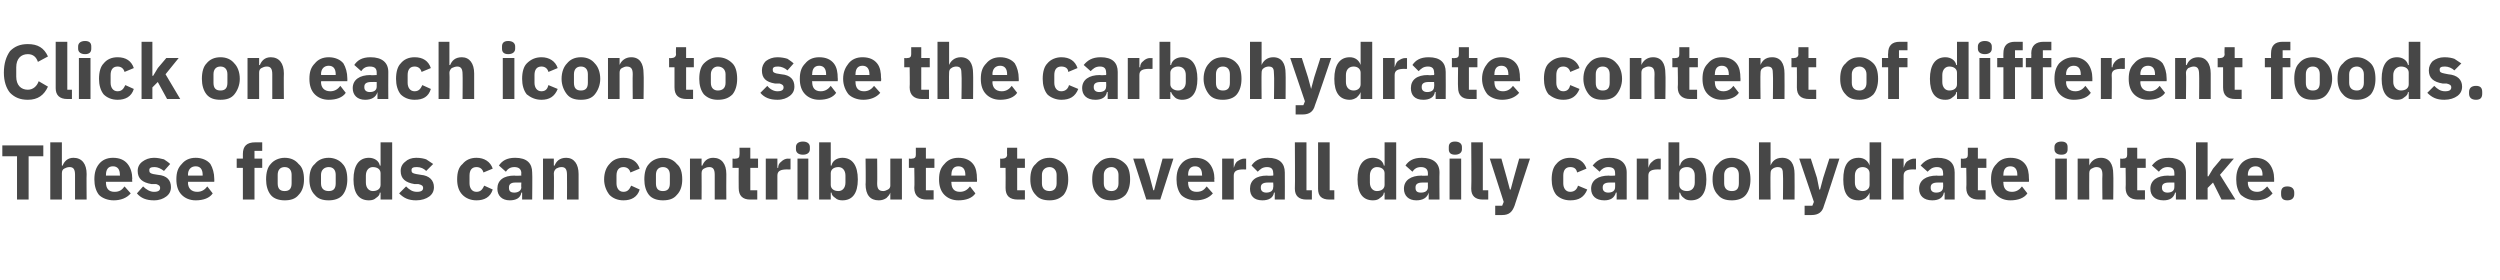
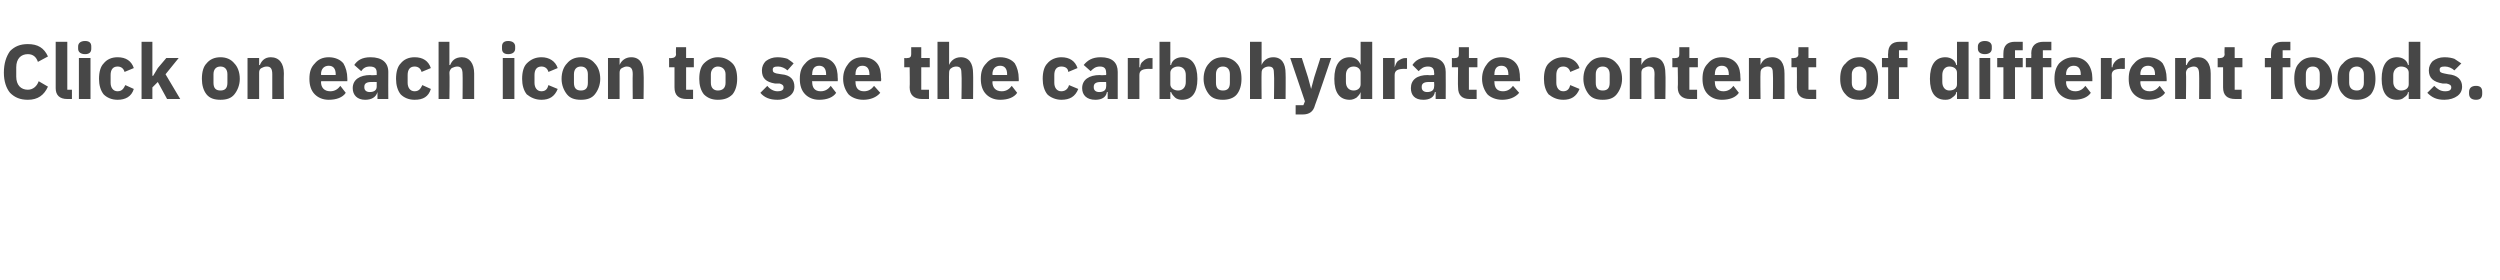
<svg xmlns="http://www.w3.org/2000/svg" version="1.1" width="323.2px" height="36.2px" viewBox="0 -5 323.2 36.2" style="top:-5px">
  <desc>Click on each icon to see the carbohydrate content of different foods. These foods can contribute to overall daily ca...</desc>
  <defs />
  <g id="Polygon155692">
-     <path d="M 5.6 15.2 L 5.6 13.8 L 0.3 13.8 L 0.3 15.2 L 2.2 15.2 L 2.2 20.8 L 3.7 20.8 L 3.7 15.2 L 5.6 15.2 Z M 6.5 20.8 L 8 20.8 C 8 20.8 8.01 17.4 8 17.4 C 8 17.1 8.1 16.9 8.3 16.8 C 8.5 16.7 8.7 16.6 9 16.6 C 9.5 16.6 9.7 16.9 9.7 17.6 C 9.69 17.63 9.7 20.8 9.7 20.8 L 11.2 20.8 C 11.2 20.8 11.17 17.51 11.2 17.5 C 11.2 16.2 10.6 15.4 9.5 15.4 C 8.7 15.4 8.3 15.9 8.1 16.4 C 8.07 16.44 8 16.4 8 16.4 L 8 13.4 L 6.5 13.4 L 6.5 20.8 Z M 16.9 20 C 16.9 20 16.1 19.1 16.1 19.1 C 15.8 19.5 15.5 19.8 14.8 19.8 C 14 19.8 13.7 19.3 13.7 18.6 C 13.69 18.63 13.7 18.5 13.7 18.5 L 17.1 18.5 C 17.1 18.5 17.06 18.11 17.1 18.1 C 17.1 17.4 16.9 16.7 16.5 16.2 C 16.1 15.7 15.5 15.4 14.6 15.4 C 13.8 15.4 13.2 15.7 12.8 16.2 C 12.4 16.7 12.2 17.3 12.2 18.2 C 12.2 19 12.4 19.7 12.8 20.2 C 13.2 20.6 13.9 20.9 14.7 20.9 C 15.6 20.9 16.4 20.6 16.9 20 Z M 15.5 17.6 C 15.53 17.59 15.5 17.7 15.5 17.7 L 13.7 17.7 C 13.7 17.7 13.69 17.6 13.7 17.6 C 13.7 16.9 14 16.5 14.6 16.5 C 15.2 16.5 15.5 16.9 15.5 17.6 Z M 21.5 20.4 C 21.9 20.1 22.1 19.7 22.1 19.2 C 22.1 18.3 21.6 17.7 20.4 17.6 C 20.4 17.6 19.8 17.5 19.8 17.5 C 19.4 17.4 19.3 17.3 19.3 17 C 19.3 16.7 19.5 16.6 20 16.6 C 20.4 16.6 20.8 16.8 21.2 17.1 C 21.2 17.1 22 16.2 22 16.2 C 21.8 16 21.5 15.8 21.2 15.6 C 20.8 15.5 20.4 15.4 19.9 15.4 C 19.3 15.4 18.8 15.6 18.4 15.9 C 18 16.2 17.8 16.6 17.8 17.1 C 17.8 18.1 18.4 18.6 19.6 18.8 C 19.6 18.8 20.2 18.8 20.2 18.8 C 20.5 18.9 20.7 19 20.7 19.3 C 20.7 19.6 20.5 19.8 19.9 19.8 C 19.4 19.8 18.9 19.5 18.5 19.1 C 18.5 19.1 17.7 20 17.7 20 C 18.2 20.6 18.9 20.9 19.9 20.9 C 20.6 20.9 21.1 20.7 21.5 20.4 Z M 27.5 20 C 27.5 20 26.8 19.1 26.8 19.1 C 26.5 19.5 26.1 19.8 25.5 19.8 C 24.7 19.8 24.3 19.3 24.3 18.6 C 24.35 18.63 24.3 18.5 24.3 18.5 L 27.7 18.5 C 27.7 18.5 27.72 18.11 27.7 18.1 C 27.7 17.4 27.5 16.7 27.2 16.2 C 26.8 15.7 26.1 15.4 25.3 15.4 C 24.5 15.4 23.9 15.7 23.5 16.2 C 23 16.7 22.8 17.3 22.8 18.2 C 22.8 19 23 19.7 23.5 20.2 C 23.9 20.6 24.5 20.9 25.3 20.9 C 26.3 20.9 27.1 20.6 27.5 20 Z M 26.2 17.6 C 26.19 17.59 26.2 17.7 26.2 17.7 L 24.3 17.7 C 24.3 17.7 24.35 17.6 24.3 17.6 C 24.3 16.9 24.7 16.5 25.3 16.5 C 25.9 16.5 26.2 16.9 26.2 17.6 Z M 31.4 20.8 L 32.9 20.8 L 32.9 16.7 L 33.9 16.7 L 33.9 15.5 L 32.9 15.5 L 32.9 14.5 L 33.9 14.5 L 33.9 13.4 C 33.9 13.4 32.96 13.4 33 13.4 C 31.9 13.4 31.4 13.9 31.4 14.9 C 31.39 14.93 31.4 15.5 31.4 15.5 L 30.6 15.5 L 30.6 16.7 L 31.4 16.7 L 31.4 20.8 Z M 38.6 20.2 C 39.1 19.7 39.3 19 39.3 18.2 C 39.3 17.3 39.1 16.6 38.6 16.2 C 38.2 15.7 37.6 15.4 36.8 15.4 C 36.1 15.4 35.4 15.7 35 16.2 C 34.6 16.6 34.4 17.3 34.4 18.2 C 34.4 19 34.6 19.7 35 20.2 C 35.4 20.7 36.1 20.9 36.8 20.9 C 37.6 20.9 38.2 20.7 38.6 20.2 Z M 35.9 18.7 C 35.9 18.7 35.9 17.6 35.9 17.6 C 35.9 17 36.2 16.6 36.8 16.6 C 37.4 16.6 37.7 17 37.7 17.6 C 37.7 17.6 37.7 18.7 37.7 18.7 C 37.7 19.4 37.4 19.7 36.8 19.7 C 36.2 19.7 35.9 19.4 35.9 18.7 Z M 44.3 20.2 C 44.7 19.7 44.9 19 44.9 18.2 C 44.9 17.3 44.7 16.6 44.3 16.2 C 43.9 15.7 43.2 15.4 42.5 15.4 C 41.7 15.4 41.1 15.7 40.7 16.2 C 40.2 16.6 40 17.3 40 18.2 C 40 19 40.2 19.7 40.7 20.2 C 41.1 20.7 41.7 20.9 42.5 20.9 C 43.2 20.9 43.9 20.7 44.3 20.2 Z M 41.5 18.7 C 41.5 18.7 41.5 17.6 41.5 17.6 C 41.5 17 41.9 16.6 42.5 16.6 C 43.1 16.6 43.4 17 43.4 17.6 C 43.4 17.6 43.4 18.7 43.4 18.7 C 43.4 19.4 43.1 19.7 42.5 19.7 C 41.9 19.7 41.5 19.4 41.5 18.7 Z M 49.2 20.8 L 50.7 20.8 L 50.7 13.4 L 49.2 13.4 L 49.2 16.4 C 49.2 16.4 49.15 16.43 49.1 16.4 C 49 15.8 48.4 15.4 47.7 15.4 C 46.4 15.4 45.7 16.4 45.7 18.2 C 45.7 20 46.4 20.9 47.7 20.9 C 48.1 20.9 48.4 20.8 48.6 20.6 C 48.9 20.4 49.1 20.2 49.1 19.9 C 49.15 19.92 49.2 19.9 49.2 19.9 L 49.2 20.8 Z M 47.3 18.6 C 47.3 18.6 47.3 17.7 47.3 17.7 C 47.3 17 47.7 16.6 48.2 16.6 C 48.8 16.6 49.2 16.9 49.2 17.4 C 49.2 17.4 49.2 18.9 49.2 18.9 C 49.2 19.4 48.8 19.7 48.2 19.7 C 47.7 19.7 47.3 19.3 47.3 18.6 Z M 55.5 20.4 C 55.9 20.1 56.1 19.7 56.1 19.2 C 56.1 18.3 55.5 17.7 54.4 17.6 C 54.4 17.6 53.8 17.5 53.8 17.5 C 53.3 17.4 53.2 17.3 53.2 17 C 53.2 16.7 53.4 16.6 53.9 16.6 C 54.4 16.6 54.8 16.8 55.1 17.1 C 55.1 17.1 56 16.2 56 16.2 C 55.7 16 55.4 15.8 55.1 15.6 C 54.8 15.5 54.4 15.4 53.8 15.4 C 53.2 15.4 52.7 15.6 52.4 15.9 C 52 16.2 51.8 16.6 51.8 17.1 C 51.8 18.1 52.4 18.6 53.6 18.8 C 53.6 18.8 54.1 18.8 54.1 18.8 C 54.5 18.9 54.7 19 54.7 19.3 C 54.7 19.6 54.5 19.8 53.9 19.8 C 53.3 19.8 52.9 19.5 52.5 19.1 C 52.5 19.1 51.6 20 51.6 20 C 52.2 20.6 52.8 20.9 53.8 20.9 C 54.5 20.9 55.1 20.7 55.5 20.4 Z M 63.7 19.5 C 63.7 19.5 62.6 19 62.6 19 C 62.4 19.4 62.2 19.8 61.6 19.8 C 61 19.8 60.7 19.3 60.7 18.7 C 60.7 18.7 60.7 17.7 60.7 17.7 C 60.7 17 61 16.6 61.6 16.6 C 62.1 16.6 62.4 16.9 62.5 17.3 C 62.5 17.3 63.7 16.8 63.7 16.8 C 63.4 15.9 62.6 15.4 61.6 15.4 C 60.8 15.4 60.2 15.7 59.8 16.2 C 59.3 16.6 59.1 17.3 59.1 18.2 C 59.1 19 59.3 19.7 59.8 20.2 C 60.2 20.6 60.8 20.9 61.6 20.9 C 62.6 20.9 63.4 20.5 63.7 19.5 Z M 68.8 17.3 C 68.84 17.35 68.8 20.8 68.8 20.8 L 67.5 20.8 L 67.5 19.9 C 67.5 19.9 67.45 19.88 67.4 19.9 C 67.3 20.6 66.7 20.9 65.9 20.9 C 64.9 20.9 64.3 20.3 64.3 19.4 C 64.3 18.3 65.1 17.7 66.5 17.7 C 66.53 17.75 67.4 17.7 67.4 17.7 C 67.4 17.7 67.36 17.42 67.4 17.4 C 67.4 16.9 67.1 16.6 66.5 16.6 C 65.9 16.6 65.6 16.9 65.4 17.2 C 65.4 17.2 64.5 16.4 64.5 16.4 C 64.9 15.8 65.5 15.4 66.6 15.4 C 68.1 15.4 68.8 16.1 68.8 17.3 Z M 67.4 18.6 C 67.4 18.6 66.64 18.59 66.6 18.6 C 66.1 18.6 65.8 18.8 65.8 19.2 C 65.8 19.2 65.8 19.3 65.8 19.3 C 65.8 19.7 66 19.9 66.5 19.9 C 66.9 19.9 67.4 19.7 67.4 19.2 C 67.36 19.21 67.4 18.6 67.4 18.6 Z M 71.6 20.8 C 71.6 20.8 71.64 17.4 71.6 17.4 C 71.6 17.1 71.8 16.9 71.9 16.8 C 72.1 16.7 72.3 16.6 72.6 16.6 C 73.1 16.6 73.3 16.9 73.3 17.6 C 73.32 17.63 73.3 20.8 73.3 20.8 L 74.8 20.8 C 74.8 20.8 74.8 17.51 74.8 17.5 C 74.8 16.2 74.2 15.4 73.2 15.4 C 72.3 15.4 71.9 15.9 71.7 16.4 C 71.7 16.44 71.6 16.4 71.6 16.4 L 71.6 15.5 L 70.2 15.5 L 70.2 20.8 L 71.6 20.8 Z M 82.7 19.5 C 82.7 19.5 81.6 19 81.6 19 C 81.4 19.4 81.2 19.8 80.6 19.8 C 80 19.8 79.7 19.3 79.7 18.7 C 79.7 18.7 79.7 17.7 79.7 17.7 C 79.7 17 80 16.6 80.6 16.6 C 81.1 16.6 81.4 16.9 81.5 17.3 C 81.5 17.3 82.7 16.8 82.7 16.8 C 82.4 15.9 81.7 15.4 80.6 15.4 C 79.8 15.4 79.2 15.7 78.8 16.2 C 78.4 16.6 78.1 17.3 78.1 18.2 C 78.1 19 78.4 19.7 78.8 20.2 C 79.2 20.6 79.8 20.9 80.6 20.9 C 81.6 20.9 82.4 20.5 82.7 19.5 Z M 87.5 20.2 C 88 19.7 88.2 19 88.2 18.2 C 88.2 17.3 88 16.6 87.5 16.2 C 87.1 15.7 86.5 15.4 85.7 15.4 C 85 15.4 84.3 15.7 83.9 16.2 C 83.5 16.6 83.3 17.3 83.3 18.2 C 83.3 19 83.5 19.7 83.9 20.2 C 84.3 20.7 85 20.9 85.7 20.9 C 86.5 20.9 87.1 20.7 87.5 20.2 Z M 84.8 18.7 C 84.8 18.7 84.8 17.6 84.8 17.6 C 84.8 17 85.1 16.6 85.7 16.6 C 86.3 16.6 86.6 17 86.6 17.6 C 86.6 17.6 86.6 18.7 86.6 18.7 C 86.6 19.4 86.3 19.7 85.7 19.7 C 85.1 19.7 84.8 19.4 84.8 18.7 Z M 90.7 20.8 C 90.7 20.8 90.72 17.4 90.7 17.4 C 90.7 17.1 90.8 16.9 91 16.8 C 91.2 16.7 91.4 16.6 91.7 16.6 C 92.2 16.6 92.4 16.9 92.4 17.6 C 92.4 17.63 92.4 20.8 92.4 20.8 L 93.9 20.8 C 93.9 20.8 93.88 17.51 93.9 17.5 C 93.9 16.2 93.3 15.4 92.2 15.4 C 91.4 15.4 91 15.9 90.8 16.4 C 90.78 16.44 90.7 16.4 90.7 16.4 L 90.7 15.5 L 89.2 15.5 L 89.2 20.8 L 90.7 20.8 Z M 97.9 20.8 L 97.9 19.6 L 97 19.6 L 97 16.7 L 98 16.7 L 98 15.5 L 97 15.5 L 97 14.1 L 95.6 14.1 C 95.6 14.1 95.63 14.99 95.6 15 C 95.6 15.3 95.5 15.5 95.1 15.5 C 95.11 15.55 94.7 15.5 94.7 15.5 L 94.7 16.7 L 95.5 16.7 C 95.5 16.7 95.48 19.27 95.5 19.3 C 95.5 20.3 96 20.8 97 20.8 C 97.04 20.8 97.9 20.8 97.9 20.8 Z M 100.5 20.8 C 100.5 20.8 100.51 17.73 100.5 17.7 C 100.5 17.1 100.9 16.9 101.8 16.9 C 101.79 16.93 102.2 16.9 102.2 16.9 L 102.2 15.5 C 102.2 15.5 101.9 15.55 101.9 15.5 C 101.5 15.5 101.2 15.7 101 15.9 C 100.7 16.1 100.6 16.4 100.6 16.7 C 100.56 16.69 100.5 16.7 100.5 16.7 L 100.5 15.5 L 99 15.5 L 99 20.8 L 100.5 20.8 Z M 104.7 14.3 C 104.7 14.3 104.7 14 104.7 14 C 104.7 13.6 104.4 13.3 103.8 13.3 C 103.2 13.3 102.9 13.6 102.9 14 C 102.9 14 102.9 14.3 102.9 14.3 C 102.9 14.7 103.2 15 103.8 15 C 104.4 15 104.7 14.7 104.7 14.3 Z M 103.1 20.8 L 104.5 20.8 L 104.5 15.5 L 103.1 15.5 L 103.1 20.8 Z M 105.9 20.8 L 107.4 20.8 L 107.4 19.9 C 107.4 19.9 107.46 19.92 107.5 19.9 C 107.5 20.2 107.7 20.4 108 20.6 C 108.2 20.8 108.5 20.9 108.9 20.9 C 110.2 20.9 110.9 20 110.9 18.2 C 110.9 16.4 110.2 15.4 108.9 15.4 C 108.2 15.4 107.6 15.8 107.5 16.4 C 107.46 16.43 107.4 16.4 107.4 16.4 L 107.4 13.4 L 105.9 13.4 L 105.9 20.8 Z M 107.4 18.9 C 107.4 18.9 107.4 17.4 107.4 17.4 C 107.4 16.9 107.8 16.6 108.4 16.6 C 108.9 16.6 109.3 17 109.3 17.7 C 109.3 17.7 109.3 18.6 109.3 18.6 C 109.3 19.3 108.9 19.7 108.4 19.7 C 107.8 19.7 107.4 19.4 107.4 18.9 Z M 115.1 20.8 L 116.6 20.8 L 116.6 15.5 L 115.1 15.5 C 115.1 15.5 115.11 18.96 115.1 19 C 115.1 19.2 115 19.4 114.8 19.5 C 114.6 19.6 114.4 19.7 114.2 19.7 C 113.6 19.7 113.4 19.4 113.4 18.7 C 113.43 18.72 113.4 15.5 113.4 15.5 L 111.9 15.5 C 111.9 15.5 111.95 18.85 111.9 18.8 C 111.9 20.2 112.5 20.9 113.6 20.9 C 114 20.9 114.3 20.8 114.6 20.6 C 114.8 20.4 115 20.2 115.1 19.9 C 115.06 19.92 115.1 19.9 115.1 19.9 L 115.1 20.8 Z M 120.7 20.8 L 120.7 19.6 L 119.7 19.6 L 119.7 16.7 L 120.8 16.7 L 120.8 15.5 L 119.7 15.5 L 119.7 14.1 L 118.4 14.1 C 118.4 14.1 118.4 14.99 118.4 15 C 118.4 15.3 118.3 15.5 117.9 15.5 C 117.88 15.55 117.5 15.5 117.5 15.5 L 117.5 16.7 L 118.2 16.7 C 118.2 16.7 118.25 19.27 118.2 19.3 C 118.2 20.3 118.8 20.8 119.8 20.8 C 119.81 20.8 120.7 20.8 120.7 20.8 Z M 126.1 20 C 126.1 20 125.4 19.1 125.4 19.1 C 125.1 19.5 124.7 19.8 124.1 19.8 C 123.3 19.8 123 19.3 123 18.6 C 122.96 18.63 123 18.5 123 18.5 L 126.3 18.5 C 126.3 18.5 126.33 18.11 126.3 18.1 C 126.3 17.4 126.2 16.7 125.8 16.2 C 125.4 15.7 124.8 15.4 123.9 15.4 C 123.1 15.4 122.5 15.7 122.1 16.2 C 121.6 16.7 121.4 17.3 121.4 18.2 C 121.4 19 121.6 19.7 122.1 20.2 C 122.5 20.6 123.1 20.9 123.9 20.9 C 124.9 20.9 125.7 20.6 126.1 20 Z M 124.8 17.6 C 124.8 17.59 124.8 17.7 124.8 17.7 L 123 17.7 C 123 17.7 122.96 17.6 123 17.6 C 123 16.9 123.3 16.5 123.9 16.5 C 124.5 16.5 124.8 16.9 124.8 17.6 Z M 132.5 20.8 L 132.5 19.6 L 131.5 19.6 L 131.5 16.7 L 132.5 16.7 L 132.5 15.5 L 131.5 15.5 L 131.5 14.1 L 130.2 14.1 C 130.2 14.1 130.17 14.99 130.2 15 C 130.2 15.3 130 15.5 129.6 15.5 C 129.65 15.55 129.3 15.5 129.3 15.5 L 129.3 16.7 L 130 16.7 C 130 16.7 130.02 19.27 130 19.3 C 130 20.3 130.5 20.8 131.6 20.8 C 131.58 20.8 132.5 20.8 132.5 20.8 Z M 137.5 20.2 C 137.9 19.7 138.1 19 138.1 18.2 C 138.1 17.3 137.9 16.6 137.5 16.2 C 137 15.7 136.4 15.4 135.7 15.4 C 134.9 15.4 134.3 15.7 133.9 16.2 C 133.4 16.6 133.2 17.3 133.2 18.2 C 133.2 19 133.4 19.7 133.9 20.2 C 134.3 20.7 134.9 20.9 135.7 20.9 C 136.4 20.9 137 20.7 137.5 20.2 Z M 134.7 18.7 C 134.7 18.7 134.7 17.6 134.7 17.6 C 134.7 17 135.1 16.6 135.7 16.6 C 136.2 16.6 136.6 17 136.6 17.6 C 136.6 17.6 136.6 18.7 136.6 18.7 C 136.6 19.4 136.2 19.7 135.7 19.7 C 135.1 19.7 134.7 19.4 134.7 18.7 Z M 145.5 20.2 C 145.9 19.7 146.1 19 146.1 18.2 C 146.1 17.3 145.9 16.6 145.5 16.2 C 145 15.7 144.4 15.4 143.7 15.4 C 142.9 15.4 142.3 15.7 141.9 16.2 C 141.4 16.6 141.2 17.3 141.2 18.2 C 141.2 19 141.4 19.7 141.9 20.2 C 142.3 20.7 142.9 20.9 143.7 20.9 C 144.4 20.9 145 20.7 145.5 20.2 Z M 142.7 18.7 C 142.7 18.7 142.7 17.6 142.7 17.6 C 142.7 17 143.1 16.6 143.7 16.6 C 144.2 16.6 144.6 17 144.6 17.6 C 144.6 17.6 144.6 18.7 144.6 18.7 C 144.6 19.4 144.2 19.7 143.7 19.7 C 143.1 19.7 142.7 19.4 142.7 18.7 Z M 150 20.8 L 151.7 15.5 L 150.3 15.5 L 149.7 17.7 L 149.2 19.6 L 149.1 19.6 L 148.6 17.7 L 147.9 15.5 L 146.5 15.5 L 148.2 20.8 L 150 20.8 Z M 156.8 20 C 156.8 20 156 19.1 156 19.1 C 155.7 19.5 155.4 19.8 154.7 19.8 C 153.9 19.8 153.6 19.3 153.6 18.6 C 153.59 18.63 153.6 18.5 153.6 18.5 L 157 18.5 C 157 18.5 156.96 18.11 157 18.1 C 157 17.4 156.8 16.7 156.4 16.2 C 156 15.7 155.4 15.4 154.5 15.4 C 153.7 15.4 153.1 15.7 152.7 16.2 C 152.3 16.7 152.1 17.3 152.1 18.2 C 152.1 19 152.3 19.7 152.7 20.2 C 153.1 20.6 153.8 20.9 154.6 20.9 C 155.5 20.9 156.3 20.6 156.8 20 Z M 155.4 17.6 C 155.43 17.59 155.4 17.7 155.4 17.7 L 153.6 17.7 C 153.6 17.7 153.59 17.6 153.6 17.6 C 153.6 16.9 153.9 16.5 154.5 16.5 C 155.1 16.5 155.4 16.9 155.4 17.6 Z M 159.5 20.8 C 159.5 20.8 159.49 17.73 159.5 17.7 C 159.5 17.1 159.9 16.9 160.8 16.9 C 160.77 16.93 161.1 16.9 161.1 16.9 L 161.1 15.5 C 161.1 15.5 160.88 15.55 160.9 15.5 C 160.5 15.5 160.2 15.7 159.9 15.9 C 159.7 16.1 159.6 16.4 159.5 16.7 C 159.54 16.69 159.5 16.7 159.5 16.7 L 159.5 15.5 L 158 15.5 L 158 20.8 L 159.5 20.8 Z M 166.1 17.3 C 166.12 17.35 166.1 20.8 166.1 20.8 L 164.8 20.8 L 164.8 19.9 C 164.8 19.9 164.73 19.88 164.7 19.9 C 164.6 20.6 164 20.9 163.2 20.9 C 162.1 20.9 161.6 20.3 161.6 19.4 C 161.6 18.3 162.4 17.7 163.8 17.7 C 163.81 17.75 164.6 17.7 164.6 17.7 C 164.6 17.7 164.64 17.42 164.6 17.4 C 164.6 16.9 164.4 16.6 163.8 16.6 C 163.2 16.6 162.9 16.9 162.6 17.2 C 162.6 17.2 161.8 16.4 161.8 16.4 C 162.2 15.8 162.8 15.4 163.9 15.4 C 165.4 15.4 166.1 16.1 166.1 17.3 Z M 164.6 18.6 C 164.6 18.6 163.92 18.59 163.9 18.6 C 163.3 18.6 163 18.8 163 19.2 C 163 19.2 163 19.3 163 19.3 C 163 19.7 163.3 19.9 163.7 19.9 C 164.2 19.9 164.6 19.7 164.6 19.2 C 164.64 19.21 164.6 18.6 164.6 18.6 Z M 169.6 20.8 L 169.6 19.6 L 168.9 19.6 L 168.9 13.4 L 167.4 13.4 C 167.4 13.4 167.44 19.36 167.4 19.4 C 167.4 20.3 167.9 20.8 168.9 20.8 C 168.91 20.8 169.6 20.8 169.6 20.8 Z M 172.5 20.8 L 172.5 19.6 L 171.9 19.6 L 171.9 13.4 L 170.4 13.4 C 170.4 13.4 170.39 19.36 170.4 19.4 C 170.4 20.3 170.8 20.8 171.9 20.8 C 171.86 20.8 172.5 20.8 172.5 20.8 Z M 179 20.8 L 180.5 20.8 L 180.5 13.4 L 179 13.4 L 179 16.4 C 179 16.4 178.95 16.43 178.9 16.4 C 178.8 15.8 178.2 15.4 177.5 15.4 C 176.2 15.4 175.5 16.4 175.5 18.2 C 175.5 20 176.2 20.9 177.5 20.9 C 177.9 20.9 178.2 20.8 178.4 20.6 C 178.7 20.4 178.9 20.2 178.9 19.9 C 178.95 19.92 179 19.9 179 19.9 L 179 20.8 Z M 177.1 18.6 C 177.1 18.6 177.1 17.7 177.1 17.7 C 177.1 17 177.5 16.6 178 16.6 C 178.6 16.6 179 16.9 179 17.4 C 179 17.4 179 18.9 179 18.9 C 179 19.4 178.6 19.7 178 19.7 C 177.5 19.7 177.1 19.3 177.1 18.6 Z M 186.1 17.3 C 186.07 17.35 186.1 20.8 186.1 20.8 L 184.7 20.8 L 184.7 19.9 C 184.7 19.9 184.68 19.88 184.7 19.9 C 184.5 20.6 183.9 20.9 183.1 20.9 C 182.1 20.9 181.5 20.3 181.5 19.4 C 181.5 18.3 182.4 17.7 183.8 17.7 C 183.76 17.75 184.6 17.7 184.6 17.7 C 184.6 17.7 184.59 17.42 184.6 17.4 C 184.6 16.9 184.3 16.6 183.7 16.6 C 183.1 16.6 182.8 16.9 182.6 17.2 C 182.6 17.2 181.7 16.4 181.7 16.4 C 182.1 15.8 182.7 15.4 183.8 15.4 C 185.3 15.4 186.1 16.1 186.1 17.3 Z M 184.6 18.6 C 184.6 18.6 183.87 18.59 183.9 18.6 C 183.3 18.6 183 18.8 183 19.2 C 183 19.2 183 19.3 183 19.3 C 183 19.7 183.2 19.9 183.7 19.9 C 184.2 19.9 184.6 19.7 184.6 19.2 C 184.59 19.21 184.6 18.6 184.6 18.6 Z M 189 14.3 C 189 14.3 189 14 189 14 C 189 13.6 188.7 13.3 188.1 13.3 C 187.5 13.3 187.3 13.6 187.3 14 C 187.3 14 187.3 14.3 187.3 14.3 C 187.3 14.7 187.5 15 188.1 15 C 188.7 15 189 14.7 189 14.3 Z M 187.4 20.8 L 188.9 20.8 L 188.9 15.5 L 187.4 15.5 L 187.4 20.8 Z M 192.4 20.8 L 192.4 19.6 L 191.7 19.6 L 191.7 13.4 L 190.2 13.4 C 190.2 13.4 190.25 19.36 190.2 19.4 C 190.2 20.3 190.7 20.8 191.7 20.8 C 191.72 20.8 192.4 20.8 192.4 20.8 Z M 195.7 18 L 195.3 19.5 L 195.2 19.5 L 194.8 18 L 194.1 15.5 L 192.6 15.5 L 194.4 21.1 L 194.2 21.6 L 193.3 21.6 L 193.3 22.8 C 193.3 22.8 194.18 22.8 194.2 22.8 C 195.1 22.8 195.5 22.4 195.8 21.6 C 195.79 21.61 197.8 15.5 197.8 15.5 L 196.4 15.5 L 195.7 18 Z M 205.2 19.5 C 205.2 19.5 204 19 204 19 C 203.9 19.4 203.6 19.8 203 19.8 C 202.4 19.8 202.1 19.3 202.1 18.7 C 202.1 18.7 202.1 17.7 202.1 17.7 C 202.1 17 202.4 16.6 203 16.6 C 203.6 16.6 203.8 16.9 203.9 17.3 C 203.9 17.3 205.1 16.8 205.1 16.8 C 204.8 15.9 204.1 15.4 203 15.4 C 202.2 15.4 201.6 15.7 201.2 16.2 C 200.8 16.6 200.6 17.3 200.6 18.2 C 200.6 19 200.8 19.7 201.2 20.2 C 201.6 20.6 202.2 20.9 203 20.9 C 204.1 20.9 204.8 20.5 205.2 19.5 Z M 210.3 17.3 C 210.3 17.35 210.3 20.8 210.3 20.8 L 209 20.8 L 209 19.9 C 209 19.9 208.91 19.88 208.9 19.9 C 208.7 20.6 208.2 20.9 207.4 20.9 C 206.3 20.9 205.7 20.3 205.7 19.4 C 205.7 18.3 206.6 17.7 208 17.7 C 207.99 17.75 208.8 17.7 208.8 17.7 C 208.8 17.7 208.82 17.42 208.8 17.4 C 208.8 16.9 208.6 16.6 207.9 16.6 C 207.4 16.6 207 16.9 206.8 17.2 C 206.8 17.2 205.9 16.4 205.9 16.4 C 206.4 15.8 206.9 15.4 208.1 15.4 C 209.5 15.4 210.3 16.1 210.3 17.3 Z M 208.8 18.6 C 208.8 18.6 208.1 18.59 208.1 18.6 C 207.5 18.6 207.2 18.8 207.2 19.2 C 207.2 19.2 207.2 19.3 207.2 19.3 C 207.2 19.7 207.5 19.9 207.9 19.9 C 208.4 19.9 208.8 19.7 208.8 19.2 C 208.82 19.21 208.8 18.6 208.8 18.6 Z M 213.1 20.8 C 213.1 20.8 213.1 17.73 213.1 17.7 C 213.1 17.1 213.5 16.9 214.4 16.9 C 214.38 16.93 214.7 16.9 214.7 16.9 L 214.7 15.5 C 214.7 15.5 214.49 15.55 214.5 15.5 C 214.1 15.5 213.8 15.7 213.6 15.9 C 213.3 16.1 213.2 16.4 213.1 16.7 C 213.15 16.69 213.1 16.7 213.1 16.7 L 213.1 15.5 L 211.6 15.5 L 211.6 20.8 L 213.1 20.8 Z M 215.7 20.8 L 217.1 20.8 L 217.1 19.9 C 217.1 19.9 217.19 19.92 217.2 19.9 C 217.3 20.2 217.4 20.4 217.7 20.6 C 217.9 20.8 218.2 20.9 218.6 20.9 C 219.9 20.9 220.6 20 220.6 18.2 C 220.6 16.4 219.9 15.4 218.6 15.4 C 217.9 15.4 217.3 15.8 217.2 16.4 C 217.19 16.43 217.1 16.4 217.1 16.4 L 217.1 13.4 L 215.7 13.4 L 215.7 20.8 Z M 217.1 18.9 C 217.1 18.9 217.1 17.4 217.1 17.4 C 217.1 16.9 217.5 16.6 218.1 16.6 C 218.7 16.6 219.1 17 219.1 17.7 C 219.1 17.7 219.1 18.6 219.1 18.6 C 219.1 19.3 218.7 19.7 218.1 19.7 C 217.5 19.7 217.1 19.4 217.1 18.9 Z M 225.7 20.2 C 226.1 19.7 226.3 19 226.3 18.2 C 226.3 17.3 226.1 16.6 225.7 16.2 C 225.3 15.7 224.6 15.4 223.9 15.4 C 223.1 15.4 222.5 15.7 222.1 16.2 C 221.6 16.6 221.4 17.3 221.4 18.2 C 221.4 19 221.6 19.7 222.1 20.2 C 222.5 20.7 223.1 20.9 223.9 20.9 C 224.6 20.9 225.3 20.7 225.7 20.2 Z M 222.9 18.7 C 222.9 18.7 222.9 17.6 222.9 17.6 C 222.9 17 223.3 16.6 223.9 16.6 C 224.5 16.6 224.8 17 224.8 17.6 C 224.8 17.6 224.8 18.7 224.8 18.7 C 224.8 19.4 224.5 19.7 223.9 19.7 C 223.3 19.7 222.9 19.4 222.9 18.7 Z M 227.4 20.8 L 228.9 20.8 C 228.9 20.8 228.86 17.4 228.9 17.4 C 228.9 17.1 229 16.9 229.2 16.8 C 229.3 16.7 229.6 16.6 229.8 16.6 C 230.4 16.6 230.5 16.9 230.5 17.6 C 230.54 17.63 230.5 20.8 230.5 20.8 L 232 20.8 C 232 20.8 232.02 17.51 232 17.5 C 232 16.2 231.5 15.4 230.4 15.4 C 229.5 15.4 229.1 15.9 228.9 16.4 C 228.92 16.44 228.9 16.4 228.9 16.4 L 228.9 13.4 L 227.4 13.4 L 227.4 20.8 Z M 235.7 18 L 235.3 19.5 L 235.2 19.5 L 234.9 18 L 234.1 15.5 L 232.6 15.5 L 234.5 21.1 L 234.3 21.6 L 233.3 21.6 L 233.3 22.8 C 233.3 22.8 234.22 22.8 234.2 22.8 C 235.1 22.8 235.6 22.4 235.8 21.6 C 235.83 21.61 237.8 15.5 237.8 15.5 L 236.5 15.5 L 235.7 18 Z M 241.7 20.8 L 243.2 20.8 L 243.2 13.4 L 241.7 13.4 L 241.7 16.4 C 241.7 16.4 241.69 16.43 241.7 16.4 C 241.5 15.8 241 15.4 240.3 15.4 C 238.9 15.4 238.3 16.4 238.3 18.2 C 238.3 20 238.9 20.9 240.3 20.9 C 240.6 20.9 240.9 20.8 241.2 20.6 C 241.4 20.4 241.6 20.2 241.7 19.9 C 241.69 19.92 241.7 19.9 241.7 19.9 L 241.7 20.8 Z M 239.8 18.6 C 239.8 18.6 239.8 17.7 239.8 17.7 C 239.8 17 240.2 16.6 240.8 16.6 C 241.3 16.6 241.7 16.9 241.7 17.4 C 241.7 17.4 241.7 18.9 241.7 18.9 C 241.7 19.4 241.3 19.7 240.8 19.7 C 240.2 19.7 239.8 19.3 239.8 18.6 Z M 246.1 20.8 C 246.1 20.8 246.08 17.73 246.1 17.7 C 246.1 17.1 246.5 16.9 247.4 16.9 C 247.36 16.93 247.7 16.9 247.7 16.9 L 247.7 15.5 C 247.7 15.5 247.47 15.55 247.5 15.5 C 247.1 15.5 246.8 15.7 246.5 15.9 C 246.3 16.1 246.2 16.4 246.1 16.7 C 246.13 16.69 246.1 16.7 246.1 16.7 L 246.1 15.5 L 244.6 15.5 L 244.6 20.8 L 246.1 20.8 Z M 252.7 17.3 C 252.71 17.35 252.7 20.8 252.7 20.8 L 251.4 20.8 L 251.4 19.9 C 251.4 19.9 251.32 19.88 251.3 19.9 C 251.2 20.6 250.6 20.9 249.8 20.9 C 248.7 20.9 248.1 20.3 248.1 19.4 C 248.1 18.3 249 17.7 250.4 17.7 C 250.4 17.75 251.2 17.7 251.2 17.7 C 251.2 17.7 251.23 17.42 251.2 17.4 C 251.2 16.9 251 16.6 250.4 16.6 C 249.8 16.6 249.5 16.9 249.2 17.2 C 249.2 17.2 248.3 16.4 248.3 16.4 C 248.8 15.8 249.4 15.4 250.5 15.4 C 252 15.4 252.7 16.1 252.7 17.3 Z M 251.2 18.6 C 251.2 18.6 250.51 18.59 250.5 18.6 C 249.9 18.6 249.6 18.8 249.6 19.2 C 249.6 19.2 249.6 19.3 249.6 19.3 C 249.6 19.7 249.9 19.9 250.3 19.9 C 250.8 19.9 251.2 19.7 251.2 19.2 C 251.23 19.21 251.2 18.6 251.2 18.6 Z M 256.7 20.8 L 256.7 19.6 L 255.7 19.6 L 255.7 16.7 L 256.8 16.7 L 256.8 15.5 L 255.7 15.5 L 255.7 14.1 L 254.4 14.1 C 254.4 14.1 254.4 14.99 254.4 15 C 254.4 15.3 254.3 15.5 253.9 15.5 C 253.88 15.55 253.5 15.5 253.5 15.5 L 253.5 16.7 L 254.2 16.7 C 254.2 16.7 254.25 19.27 254.2 19.3 C 254.2 20.3 254.8 20.8 255.8 20.8 C 255.81 20.8 256.7 20.8 256.7 20.8 Z M 262.1 20 C 262.1 20 261.4 19.1 261.4 19.1 C 261.1 19.5 260.7 19.8 260.1 19.8 C 259.3 19.8 259 19.3 259 18.6 C 258.96 18.63 259 18.5 259 18.5 L 262.3 18.5 C 262.3 18.5 262.33 18.11 262.3 18.1 C 262.3 17.4 262.2 16.7 261.8 16.2 C 261.4 15.7 260.8 15.4 259.9 15.4 C 259.1 15.4 258.5 15.7 258.1 16.2 C 257.6 16.7 257.4 17.3 257.4 18.2 C 257.4 19 257.6 19.7 258.1 20.2 C 258.5 20.6 259.1 20.9 259.9 20.9 C 260.9 20.9 261.7 20.6 262.1 20 Z M 260.8 17.6 C 260.8 17.59 260.8 17.7 260.8 17.7 L 259 17.7 C 259 17.7 258.96 17.6 259 17.6 C 259 16.9 259.3 16.5 259.9 16.5 C 260.5 16.5 260.8 16.9 260.8 17.6 Z M 267.3 14.3 C 267.3 14.3 267.3 14 267.3 14 C 267.3 13.6 267.1 13.3 266.5 13.3 C 265.9 13.3 265.6 13.6 265.6 14 C 265.6 14 265.6 14.3 265.6 14.3 C 265.6 14.7 265.9 15 266.5 15 C 267.1 15 267.3 14.7 267.3 14.3 Z M 265.7 20.8 L 267.2 20.8 L 267.2 15.5 L 265.7 15.5 L 265.7 20.8 Z M 270.1 20.8 C 270.1 20.8 270.08 17.4 270.1 17.4 C 270.1 17.1 270.2 16.9 270.4 16.8 C 270.6 16.7 270.8 16.6 271 16.6 C 271.6 16.6 271.8 16.9 271.8 17.6 C 271.76 17.63 271.8 20.8 271.8 20.8 L 273.2 20.8 C 273.2 20.8 273.24 17.51 273.2 17.5 C 273.2 16.2 272.7 15.4 271.6 15.4 C 270.8 15.4 270.3 15.9 270.1 16.4 C 270.14 16.44 270.1 16.4 270.1 16.4 L 270.1 15.5 L 268.6 15.5 L 268.6 20.8 L 270.1 20.8 Z M 277.3 20.8 L 277.3 19.6 L 276.3 19.6 L 276.3 16.7 L 277.4 16.7 L 277.4 15.5 L 276.3 15.5 L 276.3 14.1 L 275 14.1 C 275 14.1 274.99 14.99 275 15 C 275 15.3 274.9 15.5 274.5 15.5 C 274.47 15.55 274.1 15.5 274.1 15.5 L 274.1 16.7 L 274.8 16.7 C 274.8 16.7 274.84 19.27 274.8 19.3 C 274.8 20.3 275.4 20.8 276.4 20.8 C 276.4 20.8 277.3 20.8 277.3 20.8 Z M 282.6 17.3 C 282.6 17.35 282.6 20.8 282.6 20.8 L 281.3 20.8 L 281.3 19.9 C 281.3 19.9 281.21 19.88 281.2 19.9 C 281 20.6 280.5 20.9 279.7 20.9 C 278.6 20.9 278 20.3 278 19.4 C 278 18.3 278.9 17.7 280.3 17.7 C 280.29 17.75 281.1 17.7 281.1 17.7 C 281.1 17.7 281.12 17.42 281.1 17.4 C 281.1 16.9 280.9 16.6 280.2 16.6 C 279.7 16.6 279.3 16.9 279.1 17.2 C 279.1 17.2 278.2 16.4 278.2 16.4 C 278.7 15.8 279.2 15.4 280.4 15.4 C 281.8 15.4 282.6 16.1 282.6 17.3 Z M 281.1 18.6 C 281.1 18.6 280.4 18.59 280.4 18.6 C 279.8 18.6 279.5 18.8 279.5 19.2 C 279.5 19.2 279.5 19.3 279.5 19.3 C 279.5 19.7 279.8 19.9 280.2 19.9 C 280.7 19.9 281.1 19.7 281.1 19.2 C 281.12 19.21 281.1 18.6 281.1 18.6 Z M 283.9 20.8 L 285.4 20.8 L 285.4 19.3 L 286.1 18.6 L 287.2 20.8 L 289 20.8 L 287 17.6 L 288.8 15.5 L 287.2 15.5 L 286.1 16.8 L 285.5 17.8 L 285.4 17.8 L 285.4 13.4 L 283.9 13.4 L 283.9 20.8 Z M 293.8 20 C 293.8 20 293.1 19.1 293.1 19.1 C 292.7 19.5 292.4 19.8 291.8 19.8 C 291 19.8 290.6 19.3 290.6 18.6 C 290.62 18.63 290.6 18.5 290.6 18.5 L 294 18.5 C 294 18.5 293.99 18.11 294 18.1 C 294 17.4 293.8 16.7 293.4 16.2 C 293 15.7 292.4 15.4 291.5 15.4 C 290.8 15.4 290.1 15.7 289.7 16.2 C 289.3 16.7 289.1 17.3 289.1 18.2 C 289.1 19 289.3 19.7 289.7 20.2 C 290.2 20.6 290.8 20.9 291.6 20.9 C 292.6 20.9 293.3 20.6 293.8 20 Z M 292.5 17.6 C 292.46 17.59 292.5 17.7 292.5 17.7 L 290.6 17.7 C 290.6 17.7 290.62 17.6 290.6 17.6 C 290.6 16.9 291 16.5 291.6 16.5 C 292.2 16.5 292.5 16.9 292.5 17.6 Z M 296.6 20.1 C 296.6 20.1 296.6 19.9 296.6 19.9 C 296.6 19.4 296.3 19.1 295.7 19.1 C 295.1 19.1 294.9 19.4 294.9 19.9 C 294.9 19.9 294.9 20.1 294.9 20.1 C 294.9 20.6 295.1 20.9 295.7 20.9 C 296.3 20.9 296.6 20.6 296.6 20.1 Z " stroke="none" fill="#474747" />
-   </g>
+     </g>
  <g id="Polygon155691">
    <path d="M 6.2 6.2 C 6.2 6.2 5 5.5 5 5.5 C 4.8 6.1 4.3 6.6 3.6 6.6 C 2.7 6.6 2.1 6 2.1 4.9 C 2.1 4.9 2.1 3.7 2.1 3.7 C 2.1 2.6 2.7 2 3.6 2 C 4.3 2 4.7 2.4 4.9 3 C 4.9 3 6.2 2.3 6.2 2.3 C 5.7 1.2 4.9 0.7 3.6 0.7 C 2.6 0.7 1.9 1 1.3 1.6 C 0.8 2.3 0.5 3.2 0.5 4.4 C 0.5 5.5 0.8 6.4 1.3 7 C 1.9 7.6 2.6 7.9 3.6 7.9 C 4.9 7.9 5.7 7.3 6.2 6.2 Z M 9.3 7.8 L 9.3 6.6 L 8.7 6.6 L 8.7 0.4 L 7.2 0.4 C 7.2 0.4 7.2 6.36 7.2 6.4 C 7.2 7.3 7.7 7.8 8.7 7.8 C 8.67 7.8 9.3 7.8 9.3 7.8 Z M 11.8 1.3 C 11.8 1.3 11.8 1 11.8 1 C 11.8 0.6 11.6 0.3 11 0.3 C 10.4 0.3 10.1 0.6 10.1 1 C 10.1 1 10.1 1.3 10.1 1.3 C 10.1 1.7 10.4 2 11 2 C 11.6 2 11.8 1.7 11.8 1.3 Z M 10.2 7.8 L 11.7 7.8 L 11.7 2.5 L 10.2 2.5 L 10.2 7.8 Z M 17.3 6.5 C 17.3 6.5 16.2 6 16.2 6 C 16 6.4 15.8 6.8 15.2 6.8 C 14.6 6.8 14.3 6.3 14.3 5.7 C 14.3 5.7 14.3 4.7 14.3 4.7 C 14.3 4 14.6 3.6 15.2 3.6 C 15.7 3.6 16 3.9 16.1 4.3 C 16.1 4.3 17.3 3.8 17.3 3.8 C 17 2.9 16.3 2.4 15.2 2.4 C 14.4 2.4 13.8 2.7 13.4 3.2 C 13 3.6 12.8 4.3 12.8 5.2 C 12.8 6 13 6.7 13.4 7.2 C 13.8 7.6 14.4 7.9 15.2 7.9 C 16.2 7.9 17 7.5 17.3 6.5 Z M 18.3 7.8 L 19.7 7.8 L 19.7 6.3 L 20.4 5.6 L 21.6 7.8 L 23.3 7.8 L 21.4 4.6 L 23.1 2.5 L 21.5 2.5 L 20.4 3.8 L 19.8 4.8 L 19.7 4.8 L 19.7 0.4 L 18.3 0.4 L 18.3 7.8 Z M 30.3 7.2 C 30.7 6.7 31 6 31 5.2 C 31 4.3 30.7 3.6 30.3 3.2 C 29.9 2.7 29.3 2.4 28.5 2.4 C 27.7 2.4 27.1 2.7 26.7 3.2 C 26.3 3.6 26.1 4.3 26.1 5.2 C 26.1 6 26.3 6.7 26.7 7.2 C 27.1 7.7 27.7 7.9 28.5 7.9 C 29.3 7.9 29.9 7.7 30.3 7.2 Z M 27.6 5.7 C 27.6 5.7 27.6 4.6 27.6 4.6 C 27.6 4 27.9 3.6 28.5 3.6 C 29.1 3.6 29.4 4 29.4 4.6 C 29.4 4.6 29.4 5.7 29.4 5.7 C 29.4 6.4 29.1 6.7 28.5 6.7 C 27.9 6.7 27.6 6.4 27.6 5.7 Z M 33.5 7.8 C 33.5 7.8 33.51 4.4 33.5 4.4 C 33.5 4.1 33.6 3.9 33.8 3.8 C 34 3.7 34.2 3.6 34.5 3.6 C 35 3.6 35.2 3.9 35.2 4.6 C 35.19 4.63 35.2 7.8 35.2 7.8 L 36.7 7.8 C 36.7 7.8 36.67 4.51 36.7 4.5 C 36.7 3.2 36.1 2.4 35 2.4 C 34.2 2.4 33.8 2.9 33.6 3.4 C 33.57 3.44 33.5 3.4 33.5 3.4 L 33.5 2.5 L 32 2.5 L 32 7.8 L 33.5 7.8 Z M 44.7 7 C 44.7 7 44 6.1 44 6.1 C 43.7 6.5 43.3 6.8 42.7 6.8 C 41.9 6.8 41.5 6.3 41.5 5.6 C 41.55 5.63 41.5 5.5 41.5 5.5 L 44.9 5.5 C 44.9 5.5 44.92 5.11 44.9 5.1 C 44.9 4.4 44.7 3.7 44.4 3.2 C 44 2.7 43.3 2.4 42.5 2.4 C 41.7 2.4 41.1 2.7 40.7 3.2 C 40.2 3.7 40 4.3 40 5.2 C 40 6 40.2 6.7 40.7 7.2 C 41.1 7.6 41.7 7.9 42.5 7.9 C 43.5 7.9 44.3 7.6 44.7 7 Z M 43.4 4.6 C 43.39 4.59 43.4 4.7 43.4 4.7 L 41.5 4.7 C 41.5 4.7 41.55 4.6 41.5 4.6 C 41.5 3.9 41.9 3.5 42.5 3.5 C 43.1 3.5 43.4 3.9 43.4 4.6 Z M 50.2 4.3 C 50.18 4.35 50.2 7.8 50.2 7.8 L 48.8 7.8 L 48.8 6.9 C 48.8 6.9 48.79 6.88 48.8 6.9 C 48.6 7.6 48 7.9 47.2 7.9 C 46.2 7.9 45.6 7.3 45.6 6.4 C 45.6 5.3 46.5 4.7 47.9 4.7 C 47.87 4.75 48.7 4.7 48.7 4.7 C 48.7 4.7 48.7 4.42 48.7 4.4 C 48.7 3.9 48.5 3.6 47.8 3.6 C 47.2 3.6 46.9 3.9 46.7 4.2 C 46.7 4.2 45.8 3.4 45.8 3.4 C 46.2 2.8 46.8 2.4 47.9 2.4 C 49.4 2.4 50.2 3.1 50.2 4.3 Z M 48.7 5.6 C 48.7 5.6 47.98 5.59 48 5.6 C 47.4 5.6 47.1 5.8 47.1 6.2 C 47.1 6.2 47.1 6.3 47.1 6.3 C 47.1 6.7 47.4 6.9 47.8 6.9 C 48.3 6.9 48.7 6.7 48.7 6.2 C 48.7 6.21 48.7 5.6 48.7 5.6 Z M 55.7 6.5 C 55.7 6.5 54.6 6 54.6 6 C 54.4 6.4 54.2 6.8 53.6 6.8 C 53 6.8 52.7 6.3 52.7 5.7 C 52.7 5.7 52.7 4.7 52.7 4.7 C 52.7 4 53 3.6 53.6 3.6 C 54.1 3.6 54.4 3.9 54.5 4.3 C 54.5 4.3 55.7 3.8 55.7 3.8 C 55.4 2.9 54.7 2.4 53.6 2.4 C 52.8 2.4 52.2 2.7 51.8 3.2 C 51.4 3.6 51.2 4.3 51.2 5.2 C 51.2 6 51.4 6.7 51.8 7.2 C 52.2 7.6 52.8 7.9 53.6 7.9 C 54.7 7.9 55.4 7.5 55.7 6.5 Z M 56.7 7.8 L 58.1 7.8 C 58.1 7.8 58.15 4.4 58.1 4.4 C 58.1 4.1 58.3 3.9 58.4 3.8 C 58.6 3.7 58.9 3.6 59.1 3.6 C 59.6 3.6 59.8 3.9 59.8 4.6 C 59.83 4.63 59.8 7.8 59.8 7.8 L 61.3 7.8 C 61.3 7.8 61.31 4.51 61.3 4.5 C 61.3 3.2 60.7 2.4 59.7 2.4 C 58.8 2.4 58.4 2.9 58.2 3.4 C 58.21 3.44 58.1 3.4 58.1 3.4 L 58.1 0.4 L 56.7 0.4 L 56.7 7.8 Z M 66.6 1.3 C 66.6 1.3 66.6 1 66.6 1 C 66.6 0.6 66.3 0.3 65.7 0.3 C 65.1 0.3 64.9 0.6 64.9 1 C 64.9 1 64.9 1.3 64.9 1.3 C 64.9 1.7 65.1 2 65.7 2 C 66.3 2 66.6 1.7 66.6 1.3 Z M 65 7.8 L 66.5 7.8 L 66.5 2.5 L 65 2.5 L 65 7.8 Z M 72.1 6.5 C 72.1 6.5 70.9 6 70.9 6 C 70.8 6.4 70.6 6.8 70 6.8 C 69.4 6.8 69.1 6.3 69.1 5.7 C 69.1 5.7 69.1 4.7 69.1 4.7 C 69.1 4 69.4 3.6 70 3.6 C 70.5 3.6 70.8 3.9 70.9 4.3 C 70.9 4.3 72.1 3.8 72.1 3.8 C 71.8 2.9 71 2.4 70 2.4 C 69.2 2.4 68.6 2.7 68.1 3.2 C 67.7 3.6 67.5 4.3 67.5 5.2 C 67.5 6 67.7 6.7 68.1 7.2 C 68.6 7.6 69.2 7.9 70 7.9 C 71 7.9 71.7 7.5 72.1 6.5 Z M 76.9 7.2 C 77.3 6.7 77.6 6 77.6 5.2 C 77.6 4.3 77.3 3.6 76.9 3.2 C 76.5 2.7 75.9 2.4 75.1 2.4 C 74.3 2.4 73.7 2.7 73.3 3.2 C 72.9 3.6 72.6 4.3 72.6 5.2 C 72.6 6 72.9 6.7 73.3 7.2 C 73.7 7.7 74.3 7.9 75.1 7.9 C 75.9 7.9 76.5 7.7 76.9 7.2 Z M 74.2 5.7 C 74.2 5.7 74.2 4.6 74.2 4.6 C 74.2 4 74.5 3.6 75.1 3.6 C 75.7 3.6 76 4 76 4.6 C 76 4.6 76 5.7 76 5.7 C 76 6.4 75.7 6.7 75.1 6.7 C 74.5 6.7 74.2 6.4 74.2 5.7 Z M 80.1 7.8 C 80.1 7.8 80.09 4.4 80.1 4.4 C 80.1 4.1 80.2 3.9 80.4 3.8 C 80.6 3.7 80.8 3.6 81 3.6 C 81.6 3.6 81.8 3.9 81.8 4.6 C 81.77 4.63 81.8 7.8 81.8 7.8 L 83.2 7.8 C 83.2 7.8 83.25 4.51 83.2 4.5 C 83.2 3.2 82.7 2.4 81.6 2.4 C 80.8 2.4 80.3 2.9 80.1 3.4 C 80.15 3.44 80.1 3.4 80.1 3.4 L 80.1 2.5 L 78.6 2.5 L 78.6 7.8 L 80.1 7.8 Z M 89.6 7.8 L 89.6 6.6 L 88.7 6.6 L 88.7 3.7 L 89.7 3.7 L 89.7 2.5 L 88.7 2.5 L 88.7 1.1 L 87.4 1.1 C 87.4 1.1 87.36 1.99 87.4 2 C 87.4 2.3 87.2 2.5 86.8 2.5 C 86.84 2.55 86.5 2.5 86.5 2.5 L 86.5 3.7 L 87.2 3.7 C 87.2 3.7 87.21 6.27 87.2 6.3 C 87.2 7.3 87.7 7.8 88.8 7.8 C 88.77 7.8 89.6 7.8 89.6 7.8 Z M 94.7 7.2 C 95.1 6.7 95.3 6 95.3 5.2 C 95.3 4.3 95.1 3.6 94.7 3.2 C 94.2 2.7 93.6 2.4 92.8 2.4 C 92.1 2.4 91.5 2.7 91 3.2 C 90.6 3.6 90.4 4.3 90.4 5.2 C 90.4 6 90.6 6.7 91 7.2 C 91.5 7.7 92.1 7.9 92.8 7.9 C 93.6 7.9 94.2 7.7 94.7 7.2 Z M 91.9 5.7 C 91.9 5.7 91.9 4.6 91.9 4.6 C 91.9 4 92.3 3.6 92.8 3.6 C 93.4 3.6 93.8 4 93.8 4.6 C 93.8 4.6 93.8 5.7 93.8 5.7 C 93.8 6.4 93.4 6.7 92.8 6.7 C 92.3 6.7 91.9 6.4 91.9 5.7 Z M 102.1 7.4 C 102.5 7.1 102.7 6.7 102.7 6.2 C 102.7 5.3 102.2 4.7 101 4.6 C 101 4.6 100.4 4.5 100.4 4.5 C 100 4.4 99.9 4.3 99.9 4 C 99.9 3.7 100.1 3.6 100.6 3.6 C 101 3.6 101.5 3.8 101.8 4.1 C 101.8 4.1 102.6 3.2 102.6 3.2 C 102.4 3 102.1 2.8 101.8 2.6 C 101.5 2.5 101 2.4 100.5 2.4 C 99.9 2.4 99.4 2.6 99 2.9 C 98.7 3.2 98.5 3.6 98.5 4.1 C 98.5 5.1 99 5.6 100.2 5.8 C 100.2 5.8 100.8 5.8 100.8 5.8 C 101.1 5.9 101.3 6 101.3 6.3 C 101.3 6.6 101.1 6.8 100.5 6.8 C 100 6.8 99.5 6.5 99.2 6.1 C 99.2 6.1 98.3 7 98.3 7 C 98.8 7.6 99.5 7.9 100.5 7.9 C 101.2 7.9 101.7 7.7 102.1 7.4 Z M 108.1 7 C 108.1 7 107.4 6.1 107.4 6.1 C 107.1 6.5 106.7 6.8 106.1 6.8 C 105.3 6.8 105 6.3 105 5.6 C 104.96 5.63 105 5.5 105 5.5 L 108.3 5.5 C 108.3 5.5 108.33 5.11 108.3 5.1 C 108.3 4.4 108.2 3.7 107.8 3.2 C 107.4 2.7 106.8 2.4 105.9 2.4 C 105.1 2.4 104.5 2.7 104.1 3.2 C 103.6 3.7 103.4 4.3 103.4 5.2 C 103.4 6 103.6 6.7 104.1 7.2 C 104.5 7.6 105.1 7.9 105.9 7.9 C 106.9 7.9 107.7 7.6 108.1 7 Z M 106.8 4.6 C 106.8 4.59 106.8 4.7 106.8 4.7 L 105 4.7 C 105 4.7 104.96 4.6 105 4.6 C 105 3.9 105.3 3.5 105.9 3.5 C 106.5 3.5 106.8 3.9 106.8 4.6 Z M 113.8 7 C 113.8 7 113 6.1 113 6.1 C 112.7 6.5 112.3 6.8 111.7 6.8 C 110.9 6.8 110.6 6.3 110.6 5.6 C 110.58 5.63 110.6 5.5 110.6 5.5 L 113.9 5.5 C 113.9 5.5 113.95 5.11 113.9 5.1 C 113.9 4.4 113.8 3.7 113.4 3.2 C 113 2.7 112.4 2.4 111.5 2.4 C 110.7 2.4 110.1 2.7 109.7 3.2 C 109.3 3.7 109 4.3 109 5.2 C 109 6 109.3 6.7 109.7 7.2 C 110.1 7.6 110.8 7.9 111.6 7.9 C 112.5 7.9 113.3 7.6 113.8 7 Z M 112.4 4.6 C 112.42 4.59 112.4 4.7 112.4 4.7 L 110.6 4.7 C 110.6 4.7 110.58 4.6 110.6 4.6 C 110.6 3.9 110.9 3.5 111.5 3.5 C 112.1 3.5 112.4 3.9 112.4 4.6 Z M 120.1 7.8 L 120.1 6.6 L 119.1 6.6 L 119.1 3.7 L 120.2 3.7 L 120.2 2.5 L 119.1 2.5 L 119.1 1.1 L 117.8 1.1 C 117.8 1.1 117.79 1.99 117.8 2 C 117.8 2.3 117.7 2.5 117.3 2.5 C 117.27 2.55 116.9 2.5 116.9 2.5 L 116.9 3.7 L 117.6 3.7 C 117.6 3.7 117.64 6.27 117.6 6.3 C 117.6 7.3 118.2 7.8 119.2 7.8 C 119.2 7.8 120.1 7.8 120.1 7.8 Z M 121.2 7.8 L 122.7 7.8 C 122.7 7.8 122.67 4.4 122.7 4.4 C 122.7 4.1 122.8 3.9 123 3.8 C 123.1 3.7 123.4 3.6 123.6 3.6 C 124.2 3.6 124.3 3.9 124.3 4.6 C 124.35 4.63 124.3 7.8 124.3 7.8 L 125.8 7.8 C 125.8 7.8 125.83 4.51 125.8 4.5 C 125.8 3.2 125.3 2.4 124.2 2.4 C 123.4 2.4 122.9 2.9 122.7 3.4 C 122.73 3.44 122.7 3.4 122.7 3.4 L 122.7 0.4 L 121.2 0.4 L 121.2 7.8 Z M 131.5 7 C 131.5 7 130.8 6.1 130.8 6.1 C 130.5 6.5 130.1 6.8 129.5 6.8 C 128.7 6.8 128.3 6.3 128.3 5.6 C 128.35 5.63 128.3 5.5 128.3 5.5 L 131.7 5.5 C 131.7 5.5 131.72 5.11 131.7 5.1 C 131.7 4.4 131.5 3.7 131.2 3.2 C 130.8 2.7 130.1 2.4 129.3 2.4 C 128.5 2.4 127.9 2.7 127.5 3.2 C 127 3.7 126.8 4.3 126.8 5.2 C 126.8 6 127 6.7 127.5 7.2 C 127.9 7.6 128.5 7.9 129.3 7.9 C 130.3 7.9 131.1 7.6 131.5 7 Z M 130.2 4.6 C 130.19 4.59 130.2 4.7 130.2 4.7 L 128.3 4.7 C 128.3 4.7 128.35 4.6 128.3 4.6 C 128.3 3.9 128.7 3.5 129.3 3.5 C 129.9 3.5 130.2 3.9 130.2 4.6 Z M 139.4 6.5 C 139.4 6.5 138.2 6 138.2 6 C 138.1 6.4 137.8 6.8 137.2 6.8 C 136.6 6.8 136.3 6.3 136.3 5.7 C 136.3 5.7 136.3 4.7 136.3 4.7 C 136.3 4 136.6 3.6 137.2 3.6 C 137.8 3.6 138.1 3.9 138.1 4.3 C 138.1 4.3 139.3 3.8 139.3 3.8 C 139 2.9 138.3 2.4 137.2 2.4 C 136.5 2.4 135.8 2.7 135.4 3.2 C 135 3.6 134.8 4.3 134.8 5.2 C 134.8 6 135 6.7 135.4 7.2 C 135.8 7.6 136.5 7.9 137.2 7.9 C 138.3 7.9 139 7.5 139.4 6.5 Z M 144.5 4.3 C 144.51 4.35 144.5 7.8 144.5 7.8 L 143.2 7.8 L 143.2 6.9 C 143.2 6.9 143.12 6.88 143.1 6.9 C 143 7.6 142.4 7.9 141.6 7.9 C 140.5 7.9 139.9 7.3 139.9 6.4 C 139.9 5.3 140.8 4.7 142.2 4.7 C 142.2 4.75 143 4.7 143 4.7 C 143 4.7 143.03 4.42 143 4.4 C 143 3.9 142.8 3.6 142.2 3.6 C 141.6 3.6 141.3 3.9 141 4.2 C 141 4.2 140.1 3.4 140.1 3.4 C 140.6 2.8 141.2 2.4 142.3 2.4 C 143.8 2.4 144.5 3.1 144.5 4.3 Z M 143 5.6 C 143 5.6 142.31 5.59 142.3 5.6 C 141.7 5.6 141.4 5.8 141.4 6.2 C 141.4 6.2 141.4 6.3 141.4 6.3 C 141.4 6.7 141.7 6.9 142.1 6.9 C 142.6 6.9 143 6.7 143 6.2 C 143.03 6.21 143 5.6 143 5.6 Z M 147.3 7.8 C 147.3 7.8 147.31 4.73 147.3 4.7 C 147.3 4.1 147.7 3.9 148.6 3.9 C 148.59 3.93 149 3.9 149 3.9 L 149 2.5 C 149 2.5 148.7 2.55 148.7 2.5 C 148.3 2.5 148 2.7 147.8 2.9 C 147.5 3.1 147.4 3.4 147.4 3.7 C 147.36 3.69 147.3 3.7 147.3 3.7 L 147.3 2.5 L 145.8 2.5 L 145.8 7.8 L 147.3 7.8 Z M 149.9 7.8 L 151.3 7.8 L 151.3 6.9 C 151.3 6.9 151.4 6.92 151.4 6.9 C 151.5 7.2 151.7 7.4 151.9 7.6 C 152.1 7.8 152.5 7.9 152.8 7.9 C 154.1 7.9 154.8 7 154.8 5.2 C 154.8 3.4 154.1 2.4 152.8 2.4 C 152.1 2.4 151.5 2.8 151.4 3.4 C 151.4 3.43 151.3 3.4 151.3 3.4 L 151.3 0.4 L 149.9 0.4 L 149.9 7.8 Z M 151.3 5.9 C 151.3 5.9 151.3 4.4 151.3 4.4 C 151.3 3.9 151.8 3.6 152.3 3.6 C 152.9 3.6 153.3 4 153.3 4.7 C 153.3 4.7 153.3 5.6 153.3 5.6 C 153.3 6.3 152.9 6.7 152.3 6.7 C 151.8 6.7 151.3 6.4 151.3 5.9 Z M 159.9 7.2 C 160.3 6.7 160.5 6 160.5 5.2 C 160.5 4.3 160.3 3.6 159.9 3.2 C 159.5 2.7 158.8 2.4 158.1 2.4 C 157.3 2.4 156.7 2.7 156.3 3.2 C 155.9 3.6 155.6 4.3 155.6 5.2 C 155.6 6 155.9 6.7 156.3 7.2 C 156.7 7.7 157.3 7.9 158.1 7.9 C 158.8 7.9 159.5 7.7 159.9 7.2 Z M 157.2 5.7 C 157.2 5.7 157.2 4.6 157.2 4.6 C 157.2 4 157.5 3.6 158.1 3.6 C 158.7 3.6 159 4 159 4.6 C 159 4.6 159 5.7 159 5.7 C 159 6.4 158.7 6.7 158.1 6.7 C 157.5 6.7 157.2 6.4 157.2 5.7 Z M 161.6 7.8 L 163.1 7.8 C 163.1 7.8 163.07 4.4 163.1 4.4 C 163.1 4.1 163.2 3.9 163.4 3.8 C 163.5 3.7 163.8 3.6 164 3.6 C 164.6 3.6 164.7 3.9 164.7 4.6 C 164.75 4.63 164.7 7.8 164.7 7.8 L 166.2 7.8 C 166.2 7.8 166.23 4.51 166.2 4.5 C 166.2 3.2 165.7 2.4 164.6 2.4 C 163.8 2.4 163.3 2.9 163.1 3.4 C 163.13 3.44 163.1 3.4 163.1 3.4 L 163.1 0.4 L 161.6 0.4 L 161.6 7.8 Z M 169.9 5 L 169.5 6.5 L 169.5 6.5 L 169.1 5 L 168.3 2.5 L 166.8 2.5 L 168.7 8.1 L 168.5 8.6 L 167.5 8.6 L 167.5 9.8 C 167.5 9.8 168.43 9.8 168.4 9.8 C 169.3 9.8 169.8 9.4 170 8.6 C 170.04 8.61 172.1 2.5 172.1 2.5 L 170.7 2.5 L 169.9 5 Z M 175.9 7.8 L 177.4 7.8 L 177.4 0.4 L 175.9 0.4 L 175.9 3.4 C 175.9 3.4 175.9 3.43 175.9 3.4 C 175.7 2.8 175.2 2.4 174.5 2.4 C 173.2 2.4 172.5 3.4 172.5 5.2 C 172.5 7 173.2 7.9 174.5 7.9 C 174.8 7.9 175.1 7.8 175.4 7.6 C 175.6 7.4 175.8 7.2 175.9 6.9 C 175.9 6.92 175.9 6.9 175.9 6.9 L 175.9 7.8 Z M 174 5.6 C 174 5.6 174 4.7 174 4.7 C 174 4 174.4 3.6 175 3.6 C 175.5 3.6 175.9 3.9 175.9 4.4 C 175.9 4.4 175.9 5.9 175.9 5.9 C 175.9 6.4 175.5 6.7 175 6.7 C 174.4 6.7 174 6.3 174 5.6 Z M 180.3 7.8 C 180.3 7.8 180.29 4.73 180.3 4.7 C 180.3 4.1 180.7 3.9 181.6 3.9 C 181.57 3.93 181.9 3.9 181.9 3.9 L 181.9 2.5 C 181.9 2.5 181.68 2.55 181.7 2.5 C 181.3 2.5 181 2.7 180.7 2.9 C 180.5 3.1 180.4 3.4 180.3 3.7 C 180.34 3.69 180.3 3.7 180.3 3.7 L 180.3 2.5 L 178.8 2.5 L 178.8 7.8 L 180.3 7.8 Z M 186.9 4.3 C 186.92 4.35 186.9 7.8 186.9 7.8 L 185.6 7.8 L 185.6 6.9 C 185.6 6.9 185.53 6.88 185.5 6.9 C 185.4 7.6 184.8 7.9 184 7.9 C 182.9 7.9 182.4 7.3 182.4 6.4 C 182.4 5.3 183.2 4.7 184.6 4.7 C 184.61 4.75 185.4 4.7 185.4 4.7 C 185.4 4.7 185.44 4.42 185.4 4.4 C 185.4 3.9 185.2 3.6 184.6 3.6 C 184 3.6 183.7 3.9 183.4 4.2 C 183.4 4.2 182.6 3.4 182.6 3.4 C 183 2.8 183.6 2.4 184.7 2.4 C 186.2 2.4 186.9 3.1 186.9 4.3 Z M 185.4 5.6 C 185.4 5.6 184.72 5.59 184.7 5.6 C 184.1 5.6 183.8 5.8 183.8 6.2 C 183.8 6.2 183.8 6.3 183.8 6.3 C 183.8 6.7 184.1 6.9 184.5 6.9 C 185 6.9 185.4 6.7 185.4 6.2 C 185.44 6.21 185.4 5.6 185.4 5.6 Z M 190.9 7.8 L 190.9 6.6 L 189.9 6.6 L 189.9 3.7 L 191 3.7 L 191 2.5 L 189.9 2.5 L 189.9 1.1 L 188.6 1.1 C 188.6 1.1 188.61 1.99 188.6 2 C 188.6 2.3 188.5 2.5 188.1 2.5 C 188.09 2.55 187.7 2.5 187.7 2.5 L 187.7 3.7 L 188.5 3.7 C 188.5 3.7 188.46 6.27 188.5 6.3 C 188.5 7.3 189 7.8 190 7.8 C 190.02 7.8 190.9 7.8 190.9 7.8 Z M 196.4 7 C 196.4 7 195.6 6.1 195.6 6.1 C 195.3 6.5 194.9 6.8 194.3 6.8 C 193.5 6.8 193.2 6.3 193.2 5.6 C 193.17 5.63 193.2 5.5 193.2 5.5 L 196.5 5.5 C 196.5 5.5 196.54 5.11 196.5 5.1 C 196.5 4.4 196.4 3.7 196 3.2 C 195.6 2.7 195 2.4 194.1 2.4 C 193.3 2.4 192.7 2.7 192.3 3.2 C 191.9 3.7 191.6 4.3 191.6 5.2 C 191.6 6 191.9 6.7 192.3 7.2 C 192.7 7.6 193.4 7.9 194.2 7.9 C 195.1 7.9 195.9 7.6 196.4 7 Z M 195 4.6 C 195.01 4.59 195 4.7 195 4.7 L 193.2 4.7 C 193.2 4.7 193.17 4.6 193.2 4.6 C 193.2 3.9 193.5 3.5 194.1 3.5 C 194.7 3.5 195 3.9 195 4.6 Z M 204.2 6.5 C 204.2 6.5 203 6 203 6 C 202.9 6.4 202.7 6.8 202.1 6.8 C 201.5 6.8 201.2 6.3 201.2 5.7 C 201.2 5.7 201.2 4.7 201.2 4.7 C 201.2 4 201.5 3.6 202.1 3.6 C 202.6 3.6 202.9 3.9 203 4.3 C 203 4.3 204.2 3.8 204.2 3.8 C 203.9 2.9 203.1 2.4 202.1 2.4 C 201.3 2.4 200.7 2.7 200.2 3.2 C 199.8 3.6 199.6 4.3 199.6 5.2 C 199.6 6 199.8 6.7 200.2 7.2 C 200.7 7.6 201.3 7.9 202.1 7.9 C 203.1 7.9 203.8 7.5 204.2 6.5 Z M 209 7.2 C 209.4 6.7 209.7 6 209.7 5.2 C 209.7 4.3 209.4 3.6 209 3.2 C 208.6 2.7 208 2.4 207.2 2.4 C 206.4 2.4 205.8 2.7 205.4 3.2 C 205 3.6 204.7 4.3 204.7 5.2 C 204.7 6 205 6.7 205.4 7.2 C 205.8 7.7 206.4 7.9 207.2 7.9 C 208 7.9 208.6 7.7 209 7.2 Z M 206.3 5.7 C 206.3 5.7 206.3 4.6 206.3 4.6 C 206.3 4 206.6 3.6 207.2 3.6 C 207.8 3.6 208.1 4 208.1 4.6 C 208.1 4.6 208.1 5.7 208.1 5.7 C 208.1 6.4 207.8 6.7 207.2 6.7 C 206.6 6.7 206.3 6.4 206.3 5.7 Z M 212.2 7.8 C 212.2 7.8 212.19 4.4 212.2 4.4 C 212.2 4.1 212.3 3.9 212.5 3.8 C 212.7 3.7 212.9 3.6 213.1 3.6 C 213.7 3.6 213.9 3.9 213.9 4.6 C 213.87 4.63 213.9 7.8 213.9 7.8 L 215.3 7.8 C 215.3 7.8 215.35 4.51 215.3 4.5 C 215.3 3.2 214.8 2.4 213.7 2.4 C 212.9 2.4 212.4 2.9 212.2 3.4 C 212.25 3.44 212.2 3.4 212.2 3.4 L 212.2 2.5 L 210.7 2.5 L 210.7 7.8 L 212.2 7.8 Z M 219.4 7.8 L 219.4 6.6 L 218.4 6.6 L 218.4 3.7 L 219.5 3.7 L 219.5 2.5 L 218.4 2.5 L 218.4 1.1 L 217.1 1.1 C 217.1 1.1 217.1 1.99 217.1 2 C 217.1 2.3 217 2.5 216.6 2.5 C 216.58 2.55 216.2 2.5 216.2 2.5 L 216.2 3.7 L 216.9 3.7 C 216.9 3.7 216.95 6.27 216.9 6.3 C 216.9 7.3 217.5 7.8 218.5 7.8 C 218.51 7.8 219.4 7.8 219.4 7.8 Z M 224.8 7 C 224.8 7 224.1 6.1 224.1 6.1 C 223.8 6.5 223.4 6.8 222.8 6.8 C 222 6.8 221.7 6.3 221.7 5.6 C 221.66 5.63 221.7 5.5 221.7 5.5 L 225 5.5 C 225 5.5 225.03 5.11 225 5.1 C 225 4.4 224.9 3.7 224.5 3.2 C 224.1 2.7 223.5 2.4 222.6 2.4 C 221.8 2.4 221.2 2.7 220.8 3.2 C 220.3 3.7 220.1 4.3 220.1 5.2 C 220.1 6 220.3 6.7 220.8 7.2 C 221.2 7.6 221.8 7.9 222.6 7.9 C 223.6 7.9 224.4 7.6 224.8 7 Z M 223.5 4.6 C 223.5 4.59 223.5 4.7 223.5 4.7 L 221.7 4.7 C 221.7 4.7 221.66 4.6 221.7 4.6 C 221.7 3.9 222 3.5 222.6 3.5 C 223.2 3.5 223.5 3.9 223.5 4.6 Z M 227.6 7.8 C 227.6 7.8 227.56 4.4 227.6 4.4 C 227.6 4.1 227.7 3.9 227.9 3.8 C 228 3.7 228.3 3.6 228.5 3.6 C 229.1 3.6 229.2 3.9 229.2 4.6 C 229.24 4.63 229.2 7.8 229.2 7.8 L 230.7 7.8 C 230.7 7.8 230.72 4.51 230.7 4.5 C 230.7 3.2 230.2 2.4 229.1 2.4 C 228.2 2.4 227.8 2.9 227.6 3.4 C 227.62 3.44 227.6 3.4 227.6 3.4 L 227.6 2.5 L 226.1 2.5 L 226.1 7.8 L 227.6 7.8 Z M 234.8 7.8 L 234.8 6.6 L 233.8 6.6 L 233.8 3.7 L 234.8 3.7 L 234.8 2.5 L 233.8 2.5 L 233.8 1.1 L 232.5 1.1 C 232.5 1.1 232.47 1.99 232.5 2 C 232.5 2.3 232.3 2.5 231.9 2.5 C 231.95 2.55 231.6 2.5 231.6 2.5 L 231.6 3.7 L 232.3 3.7 C 232.3 3.7 232.32 6.27 232.3 6.3 C 232.3 7.3 232.8 7.8 233.9 7.8 C 233.88 7.8 234.8 7.8 234.8 7.8 Z M 242.2 7.2 C 242.6 6.7 242.8 6 242.8 5.2 C 242.8 4.3 242.6 3.6 242.2 3.2 C 241.7 2.7 241.1 2.4 240.4 2.4 C 239.6 2.4 239 2.7 238.6 3.2 C 238.1 3.6 237.9 4.3 237.9 5.2 C 237.9 6 238.1 6.7 238.6 7.2 C 239 7.7 239.6 7.9 240.4 7.9 C 241.1 7.9 241.7 7.7 242.2 7.2 Z M 239.4 5.7 C 239.4 5.7 239.4 4.6 239.4 4.6 C 239.4 4 239.8 3.6 240.4 3.6 C 240.9 3.6 241.3 4 241.3 4.6 C 241.3 4.6 241.3 5.7 241.3 5.7 C 241.3 6.4 240.9 6.7 240.4 6.7 C 239.8 6.7 239.4 6.4 239.4 5.7 Z M 244.1 7.8 L 245.5 7.8 L 245.5 3.7 L 246.6 3.7 L 246.6 2.5 L 245.5 2.5 L 245.5 1.5 L 246.6 1.5 L 246.6 0.4 C 246.6 0.4 245.64 0.4 245.6 0.4 C 244.6 0.4 244.1 0.9 244.1 1.9 C 244.07 1.93 244.1 2.5 244.1 2.5 L 243.3 2.5 L 243.3 3.7 L 244.1 3.7 L 244.1 7.8 Z M 253 7.8 L 254.5 7.8 L 254.5 0.4 L 253 0.4 L 253 3.4 C 253 3.4 252.95 3.43 252.9 3.4 C 252.8 2.8 252.2 2.4 251.5 2.4 C 250.2 2.4 249.5 3.4 249.5 5.2 C 249.5 7 250.2 7.9 251.5 7.9 C 251.9 7.9 252.2 7.8 252.4 7.6 C 252.7 7.4 252.9 7.2 252.9 6.9 C 252.95 6.92 253 6.9 253 6.9 L 253 7.8 Z M 251.1 5.6 C 251.1 5.6 251.1 4.7 251.1 4.7 C 251.1 4 251.5 3.6 252 3.6 C 252.6 3.6 253 3.9 253 4.4 C 253 4.4 253 5.9 253 5.9 C 253 6.4 252.6 6.7 252 6.7 C 251.5 6.7 251.1 6.3 251.1 5.6 Z M 257.5 1.3 C 257.5 1.3 257.5 1 257.5 1 C 257.5 0.6 257.2 0.3 256.6 0.3 C 256 0.3 255.7 0.6 255.7 1 C 255.7 1 255.7 1.3 255.7 1.3 C 255.7 1.7 256 2 256.6 2 C 257.2 2 257.5 1.7 257.5 1.3 Z M 255.9 7.8 L 257.3 7.8 L 257.3 2.5 L 255.9 2.5 L 255.9 7.8 Z M 259 7.8 L 260.5 7.8 L 260.5 3.7 L 261.5 3.7 L 261.5 2.5 L 260.5 2.5 L 260.5 1.5 L 261.5 1.5 L 261.5 0.4 C 261.5 0.4 260.55 0.4 260.5 0.4 C 259.5 0.4 259 0.9 259 1.9 C 258.98 1.93 259 2.5 259 2.5 L 258.2 2.5 L 258.2 3.7 L 259 3.7 L 259 7.8 Z M 262.6 7.8 L 264.1 7.8 L 264.1 3.7 L 265.2 3.7 L 265.2 2.5 L 264.1 2.5 L 264.1 1.5 L 265.2 1.5 L 265.2 0.4 C 265.2 0.4 264.2 0.4 264.2 0.4 C 263.2 0.4 262.6 0.9 262.6 1.9 C 262.63 1.93 262.6 2.5 262.6 2.5 L 261.9 2.5 L 261.9 3.7 L 262.6 3.7 L 262.6 7.8 Z M 270.3 7 C 270.3 7 269.6 6.1 269.6 6.1 C 269.3 6.5 268.9 6.8 268.3 6.8 C 267.5 6.8 267.1 6.3 267.1 5.6 C 267.14 5.63 267.1 5.5 267.1 5.5 L 270.5 5.5 C 270.5 5.5 270.51 5.11 270.5 5.1 C 270.5 4.4 270.3 3.7 269.9 3.2 C 269.5 2.7 268.9 2.4 268.1 2.4 C 267.3 2.4 266.7 2.7 266.2 3.2 C 265.8 3.7 265.6 4.3 265.6 5.2 C 265.6 6 265.8 6.7 266.3 7.2 C 266.7 7.6 267.3 7.9 268.1 7.9 C 269.1 7.9 269.9 7.6 270.3 7 Z M 269 4.6 C 268.98 4.59 269 4.7 269 4.7 L 267.1 4.7 C 267.1 4.7 267.14 4.6 267.1 4.6 C 267.1 3.9 267.5 3.5 268.1 3.5 C 268.7 3.5 269 3.9 269 4.6 Z M 273 7.8 C 273 7.8 273.04 4.73 273 4.7 C 273 4.1 273.4 3.9 274.3 3.9 C 274.32 3.93 274.7 3.9 274.7 3.9 L 274.7 2.5 C 274.7 2.5 274.43 2.55 274.4 2.5 C 274 2.5 273.7 2.7 273.5 2.9 C 273.3 3.1 273.1 3.4 273.1 3.7 C 273.09 3.69 273 3.7 273 3.7 L 273 2.5 L 271.6 2.5 L 271.6 7.8 L 273 7.8 Z M 279.9 7 C 279.9 7 279.2 6.1 279.2 6.1 C 278.9 6.5 278.5 6.8 277.9 6.8 C 277.1 6.8 276.7 6.3 276.7 5.6 C 276.75 5.63 276.7 5.5 276.7 5.5 L 280.1 5.5 C 280.1 5.5 280.12 5.11 280.1 5.1 C 280.1 4.4 279.9 3.7 279.6 3.2 C 279.2 2.7 278.5 2.4 277.7 2.4 C 276.9 2.4 276.3 2.7 275.9 3.2 C 275.4 3.7 275.2 4.3 275.2 5.2 C 275.2 6 275.4 6.7 275.9 7.2 C 276.3 7.6 276.9 7.9 277.7 7.9 C 278.7 7.9 279.5 7.6 279.9 7 Z M 278.6 4.6 C 278.59 4.59 278.6 4.7 278.6 4.7 L 276.7 4.7 C 276.7 4.7 276.75 4.6 276.7 4.6 C 276.7 3.9 277.1 3.5 277.7 3.5 C 278.3 3.5 278.6 3.9 278.6 4.6 Z M 282.6 7.8 C 282.6 7.8 282.65 4.4 282.6 4.4 C 282.6 4.1 282.8 3.9 282.9 3.8 C 283.1 3.7 283.4 3.6 283.6 3.6 C 284.1 3.6 284.3 3.9 284.3 4.6 C 284.33 4.63 284.3 7.8 284.3 7.8 L 285.8 7.8 C 285.8 7.8 285.81 4.51 285.8 4.5 C 285.8 3.2 285.2 2.4 284.2 2.4 C 283.3 2.4 282.9 2.9 282.7 3.4 C 282.71 3.44 282.6 3.4 282.6 3.4 L 282.6 2.5 L 281.2 2.5 L 281.2 7.8 L 282.6 7.8 Z M 289.8 7.8 L 289.8 6.6 L 288.9 6.6 L 288.9 3.7 L 289.9 3.7 L 289.9 2.5 L 288.9 2.5 L 288.9 1.1 L 287.6 1.1 C 287.6 1.1 287.56 1.99 287.6 2 C 287.6 2.3 287.4 2.5 287 2.5 C 287.04 2.55 286.7 2.5 286.7 2.5 L 286.7 3.7 L 287.4 3.7 C 287.4 3.7 287.41 6.27 287.4 6.3 C 287.4 7.3 287.9 7.8 289 7.8 C 288.97 7.8 289.8 7.8 289.8 7.8 Z M 293.6 7.8 L 295.1 7.8 L 295.1 3.7 L 296.1 3.7 L 296.1 2.5 L 295.1 2.5 L 295.1 1.5 L 296.1 1.5 L 296.1 0.4 C 296.1 0.4 295.15 0.4 295.1 0.4 C 294.1 0.4 293.6 0.9 293.6 1.9 C 293.58 1.93 293.6 2.5 293.6 2.5 L 292.8 2.5 L 292.8 3.7 L 293.6 3.7 L 293.6 7.8 Z M 300.8 7.2 C 301.2 6.7 301.5 6 301.5 5.2 C 301.5 4.3 301.2 3.6 300.8 3.2 C 300.4 2.7 299.8 2.4 299 2.4 C 298.2 2.4 297.6 2.7 297.2 3.2 C 296.8 3.6 296.6 4.3 296.6 5.2 C 296.6 6 296.8 6.7 297.2 7.2 C 297.6 7.7 298.2 7.9 299 7.9 C 299.8 7.9 300.4 7.7 300.8 7.2 Z M 298.1 5.7 C 298.1 5.7 298.1 4.6 298.1 4.6 C 298.1 4 298.4 3.6 299 3.6 C 299.6 3.6 299.9 4 299.9 4.6 C 299.9 4.6 299.9 5.7 299.9 5.7 C 299.9 6.4 299.6 6.7 299 6.7 C 298.4 6.7 298.1 6.4 298.1 5.7 Z M 306.5 7.2 C 306.9 6.7 307.1 6 307.1 5.2 C 307.1 4.3 306.9 3.6 306.5 3.2 C 306 2.7 305.4 2.4 304.7 2.4 C 303.9 2.4 303.3 2.7 302.9 3.2 C 302.4 3.6 302.2 4.3 302.2 5.2 C 302.2 6 302.4 6.7 302.9 7.2 C 303.3 7.7 303.9 7.9 304.7 7.9 C 305.4 7.9 306 7.7 306.5 7.2 Z M 303.7 5.7 C 303.7 5.7 303.7 4.6 303.7 4.6 C 303.7 4 304.1 3.6 304.7 3.6 C 305.2 3.6 305.6 4 305.6 4.6 C 305.6 4.6 305.6 5.7 305.6 5.7 C 305.6 6.4 305.2 6.7 304.7 6.7 C 304.1 6.7 303.7 6.4 303.7 5.7 Z M 311.4 7.8 L 312.9 7.8 L 312.9 0.4 L 311.4 0.4 L 311.4 3.4 C 311.4 3.4 311.34 3.43 311.3 3.4 C 311.2 2.8 310.6 2.4 309.9 2.4 C 308.6 2.4 307.9 3.4 307.9 5.2 C 307.9 7 308.6 7.9 309.9 7.9 C 310.3 7.9 310.6 7.8 310.8 7.6 C 311.1 7.4 311.3 7.2 311.3 6.9 C 311.34 6.92 311.4 6.9 311.4 6.9 L 311.4 7.8 Z M 309.4 5.6 C 309.4 5.6 309.4 4.7 309.4 4.7 C 309.4 4 309.9 3.6 310.4 3.6 C 311 3.6 311.4 3.9 311.4 4.4 C 311.4 4.4 311.4 5.9 311.4 5.9 C 311.4 6.4 311 6.7 310.4 6.7 C 309.9 6.7 309.4 6.3 309.4 5.6 Z M 317.7 7.4 C 318.1 7.1 318.3 6.7 318.3 6.2 C 318.3 5.3 317.7 4.7 316.5 4.6 C 316.5 4.6 316 4.5 316 4.5 C 315.5 4.4 315.4 4.3 315.4 4 C 315.4 3.7 315.6 3.6 316.1 3.6 C 316.5 3.6 317 3.8 317.3 4.1 C 317.3 4.1 318.2 3.2 318.2 3.2 C 317.9 3 317.6 2.8 317.3 2.6 C 317 2.5 316.6 2.4 316 2.4 C 315.4 2.4 314.9 2.6 314.5 2.9 C 314.2 3.2 314 3.6 314 4.1 C 314 5.1 314.6 5.6 315.8 5.8 C 315.8 5.8 316.3 5.8 316.3 5.8 C 316.7 5.9 316.9 6 316.9 6.3 C 316.9 6.6 316.7 6.8 316.1 6.8 C 315.5 6.8 315.1 6.5 314.7 6.1 C 314.7 6.1 313.8 7 313.8 7 C 314.4 7.6 315 7.9 316 7.9 C 316.7 7.9 317.3 7.7 317.7 7.4 Z M 320.9 7.1 C 320.9 7.1 320.9 6.9 320.9 6.9 C 320.9 6.4 320.7 6.1 320.1 6.1 C 319.5 6.1 319.2 6.4 319.2 6.9 C 319.2 6.9 319.2 7.1 319.2 7.1 C 319.2 7.6 319.5 7.9 320.1 7.9 C 320.7 7.9 320.9 7.6 320.9 7.1 Z " stroke="none" fill="#474747" />
  </g>
</svg>